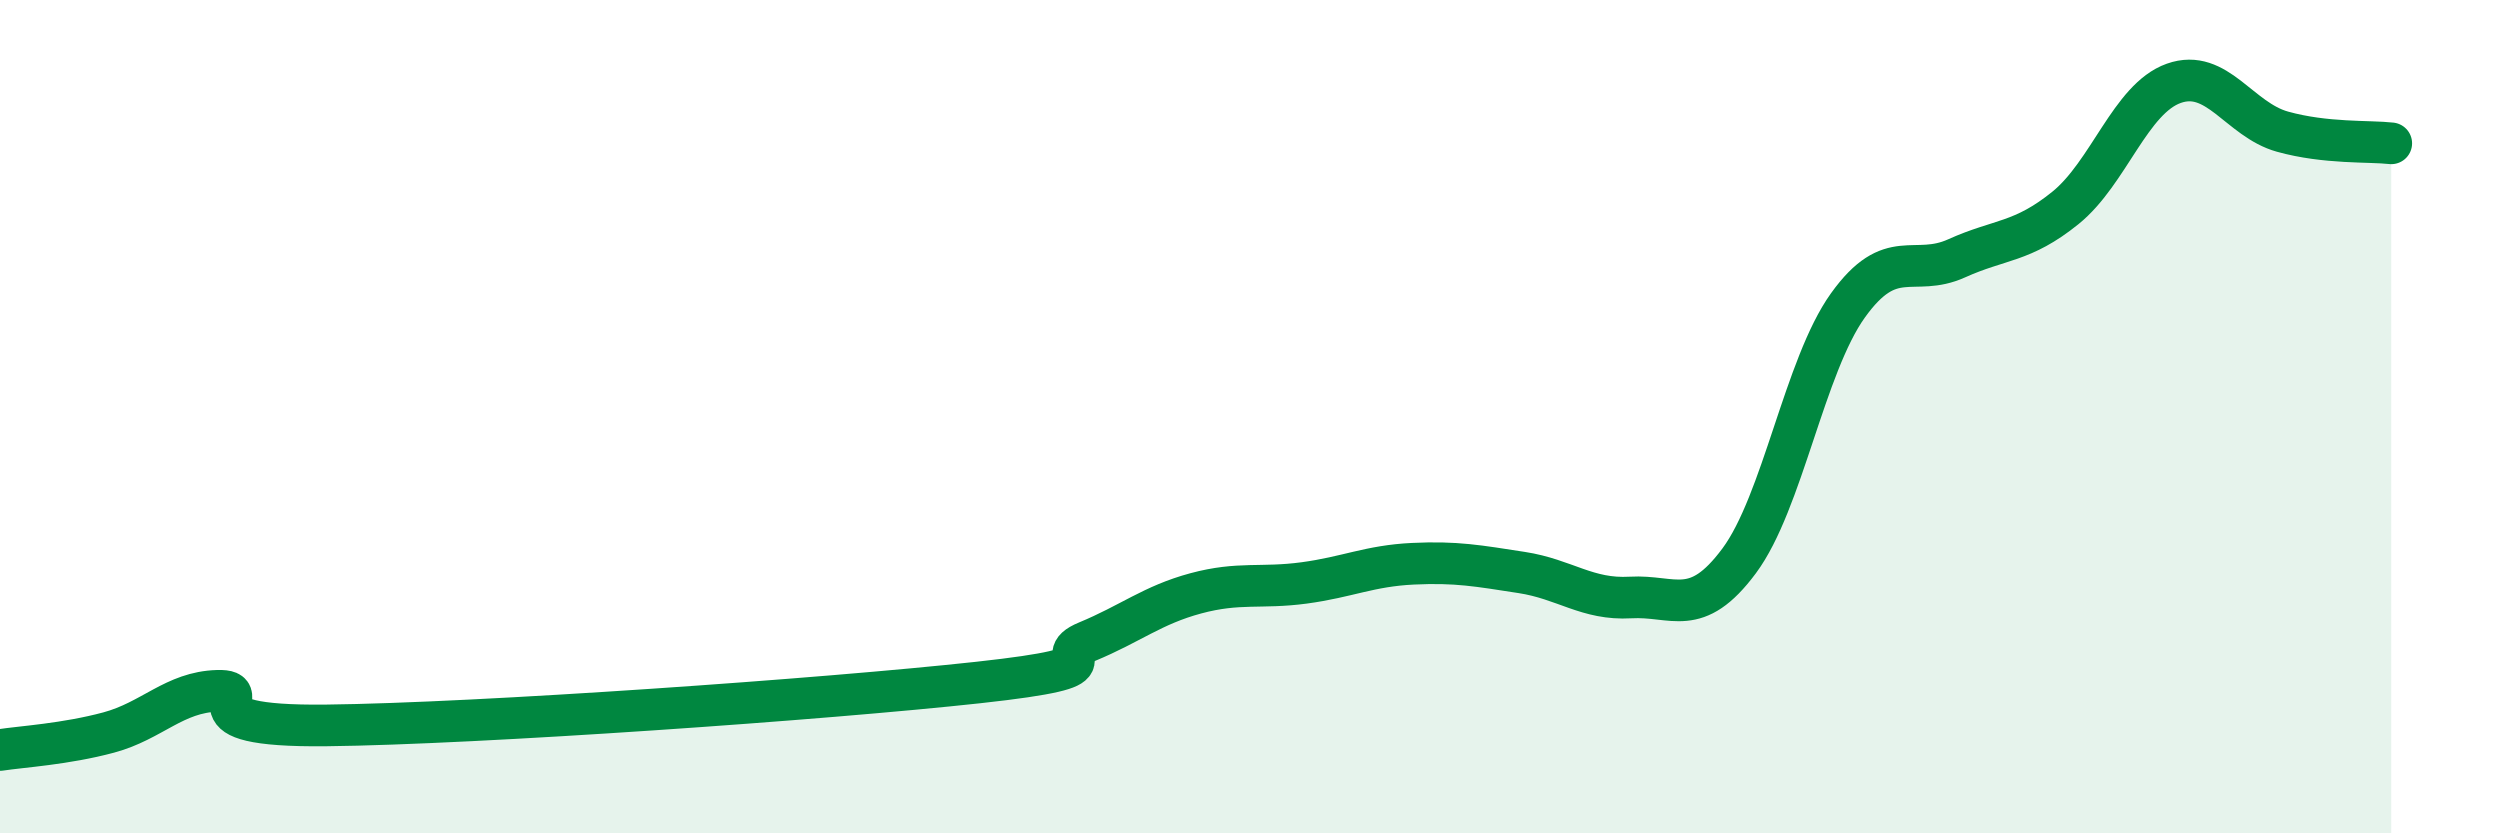
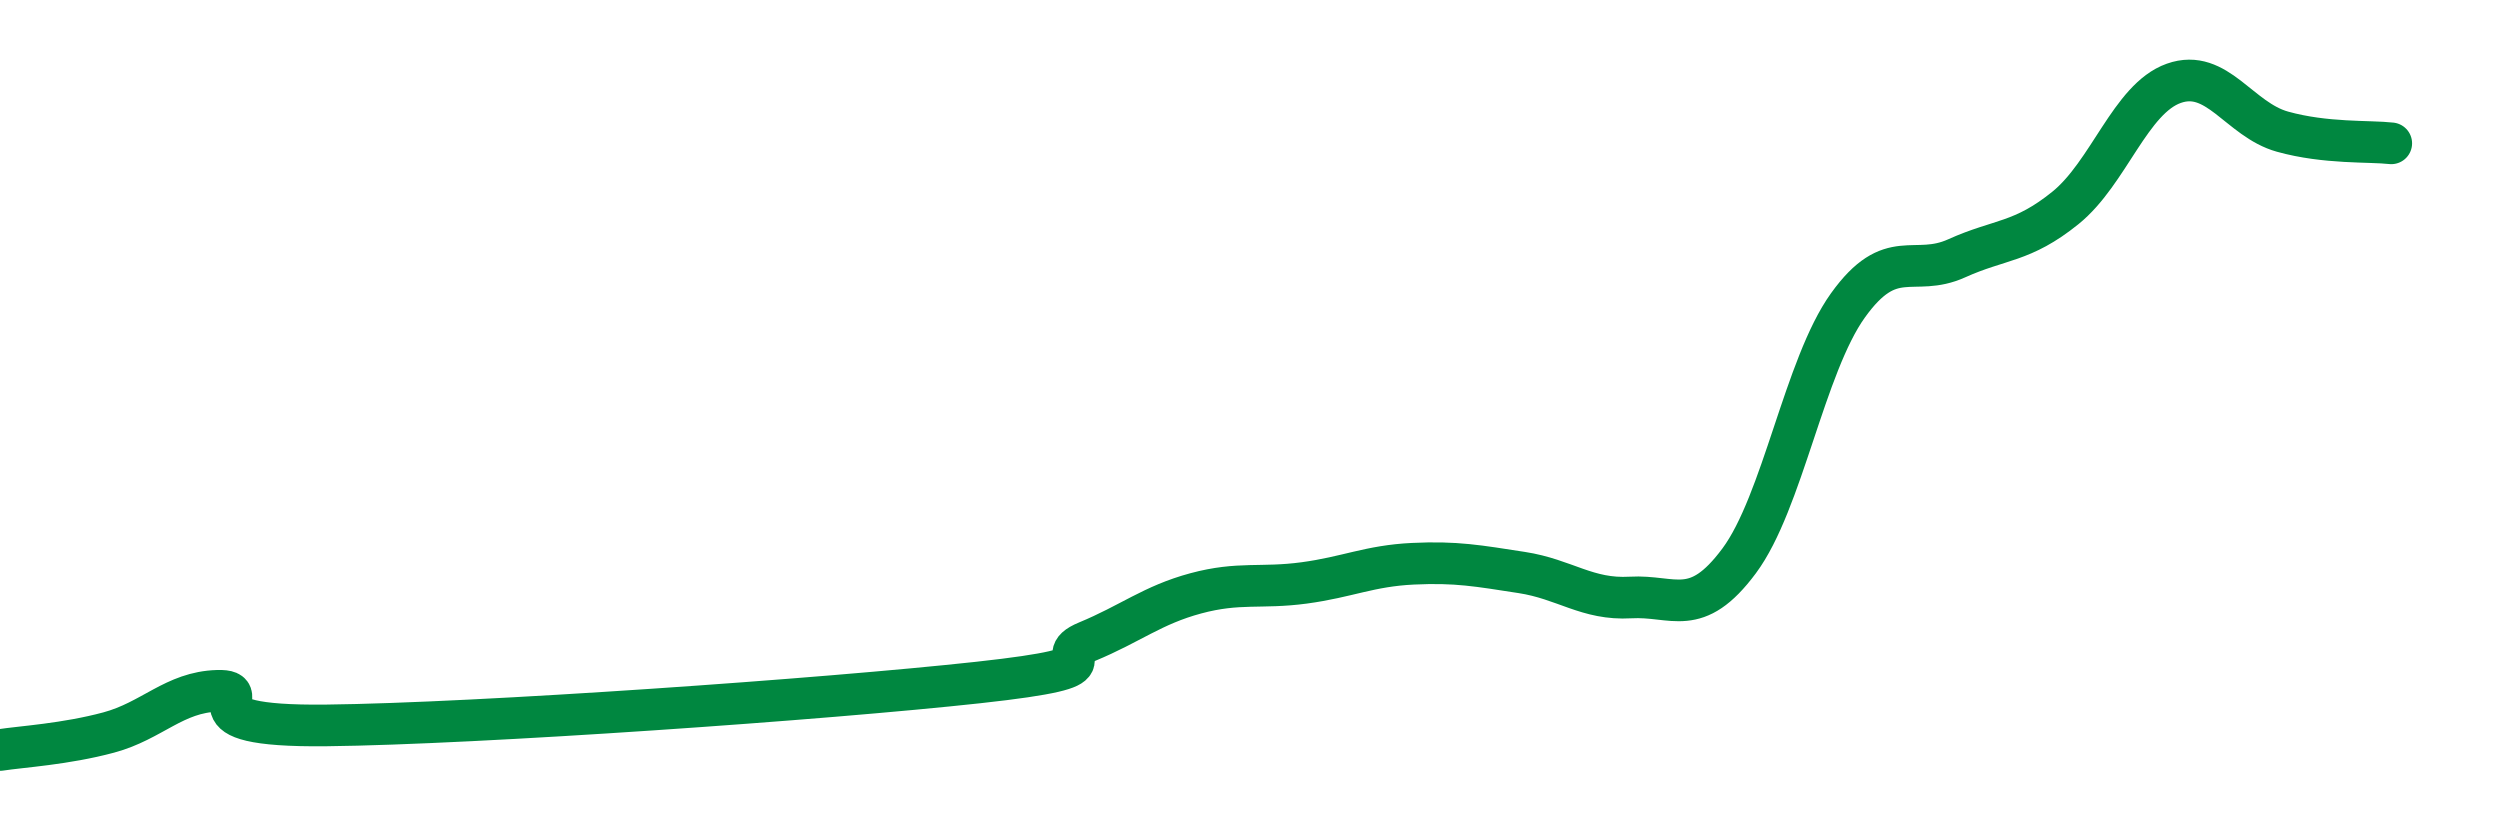
<svg xmlns="http://www.w3.org/2000/svg" width="60" height="20" viewBox="0 0 60 20">
-   <path d="M 0,18 C 0.52,17.92 1.57,17.86 2.61,17.58 C 3.65,17.3 4.18,16.61 5.22,16.58 C 6.26,16.55 4.18,17.45 7.83,17.41 C 11.48,17.37 19.83,16.78 23.48,16.38 C 27.13,15.98 25.05,15.83 26.09,15.4 C 27.13,14.97 27.66,14.52 28.7,14.24 C 29.74,13.96 30.26,14.13 31.3,13.99 C 32.34,13.85 32.87,13.58 33.91,13.53 C 34.95,13.48 35.48,13.58 36.52,13.74 C 37.56,13.9 38.09,14.4 39.13,14.34 C 40.17,14.28 40.7,14.86 41.74,13.46 C 42.78,12.06 43.31,8.78 44.35,7.33 C 45.39,5.88 45.92,6.67 46.96,6.2 C 48,5.73 48.53,5.83 49.57,4.99 C 50.61,4.15 51.13,2.37 52.17,2 C 53.21,1.63 53.74,2.87 54.78,3.16 C 55.82,3.45 56.87,3.38 57.39,3.44L57.39 20L0 20Z" fill="#008740" opacity="0.1" stroke-linecap="round" stroke-linejoin="round" />
  <path d="M 0,18 C 0.52,17.92 1.57,17.86 2.61,17.58 C 3.65,17.3 4.18,16.61 5.22,16.58 C 6.26,16.55 4.18,17.45 7.83,17.41 C 11.48,17.37 19.83,16.78 23.48,16.38 C 27.13,15.98 25.05,15.83 26.09,15.4 C 27.13,14.97 27.66,14.52 28.7,14.24 C 29.74,13.96 30.26,14.13 31.3,13.99 C 32.34,13.85 32.87,13.58 33.91,13.53 C 34.95,13.48 35.48,13.58 36.52,13.74 C 37.56,13.9 38.09,14.4 39.13,14.34 C 40.17,14.28 40.7,14.86 41.74,13.46 C 42.78,12.06 43.31,8.78 44.35,7.33 C 45.39,5.88 45.92,6.67 46.96,6.2 C 48,5.73 48.53,5.83 49.57,4.99 C 50.61,4.15 51.13,2.37 52.17,2 C 53.21,1.63 53.74,2.87 54.78,3.16 C 55.82,3.45 56.87,3.38 57.39,3.44" stroke="#008740" stroke-width="1" fill="none" stroke-linecap="round" stroke-linejoin="round" />
</svg>